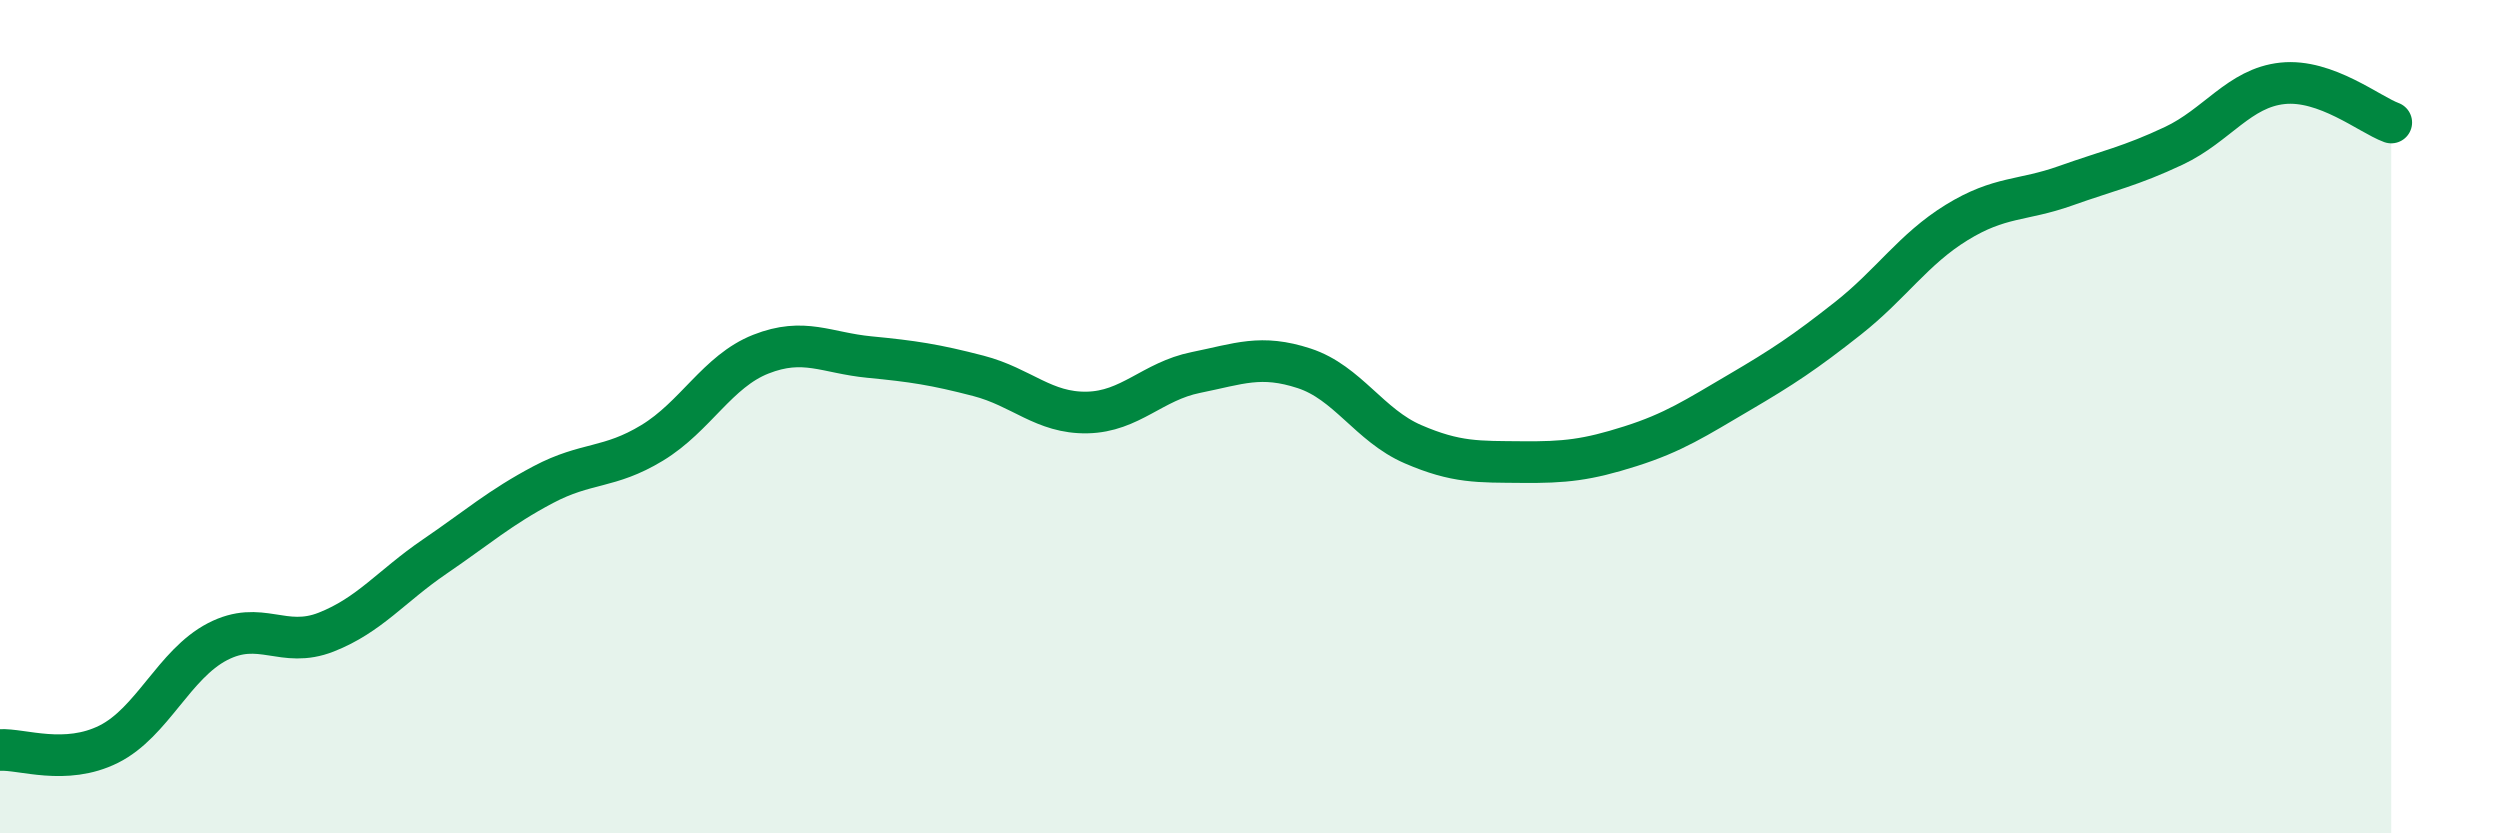
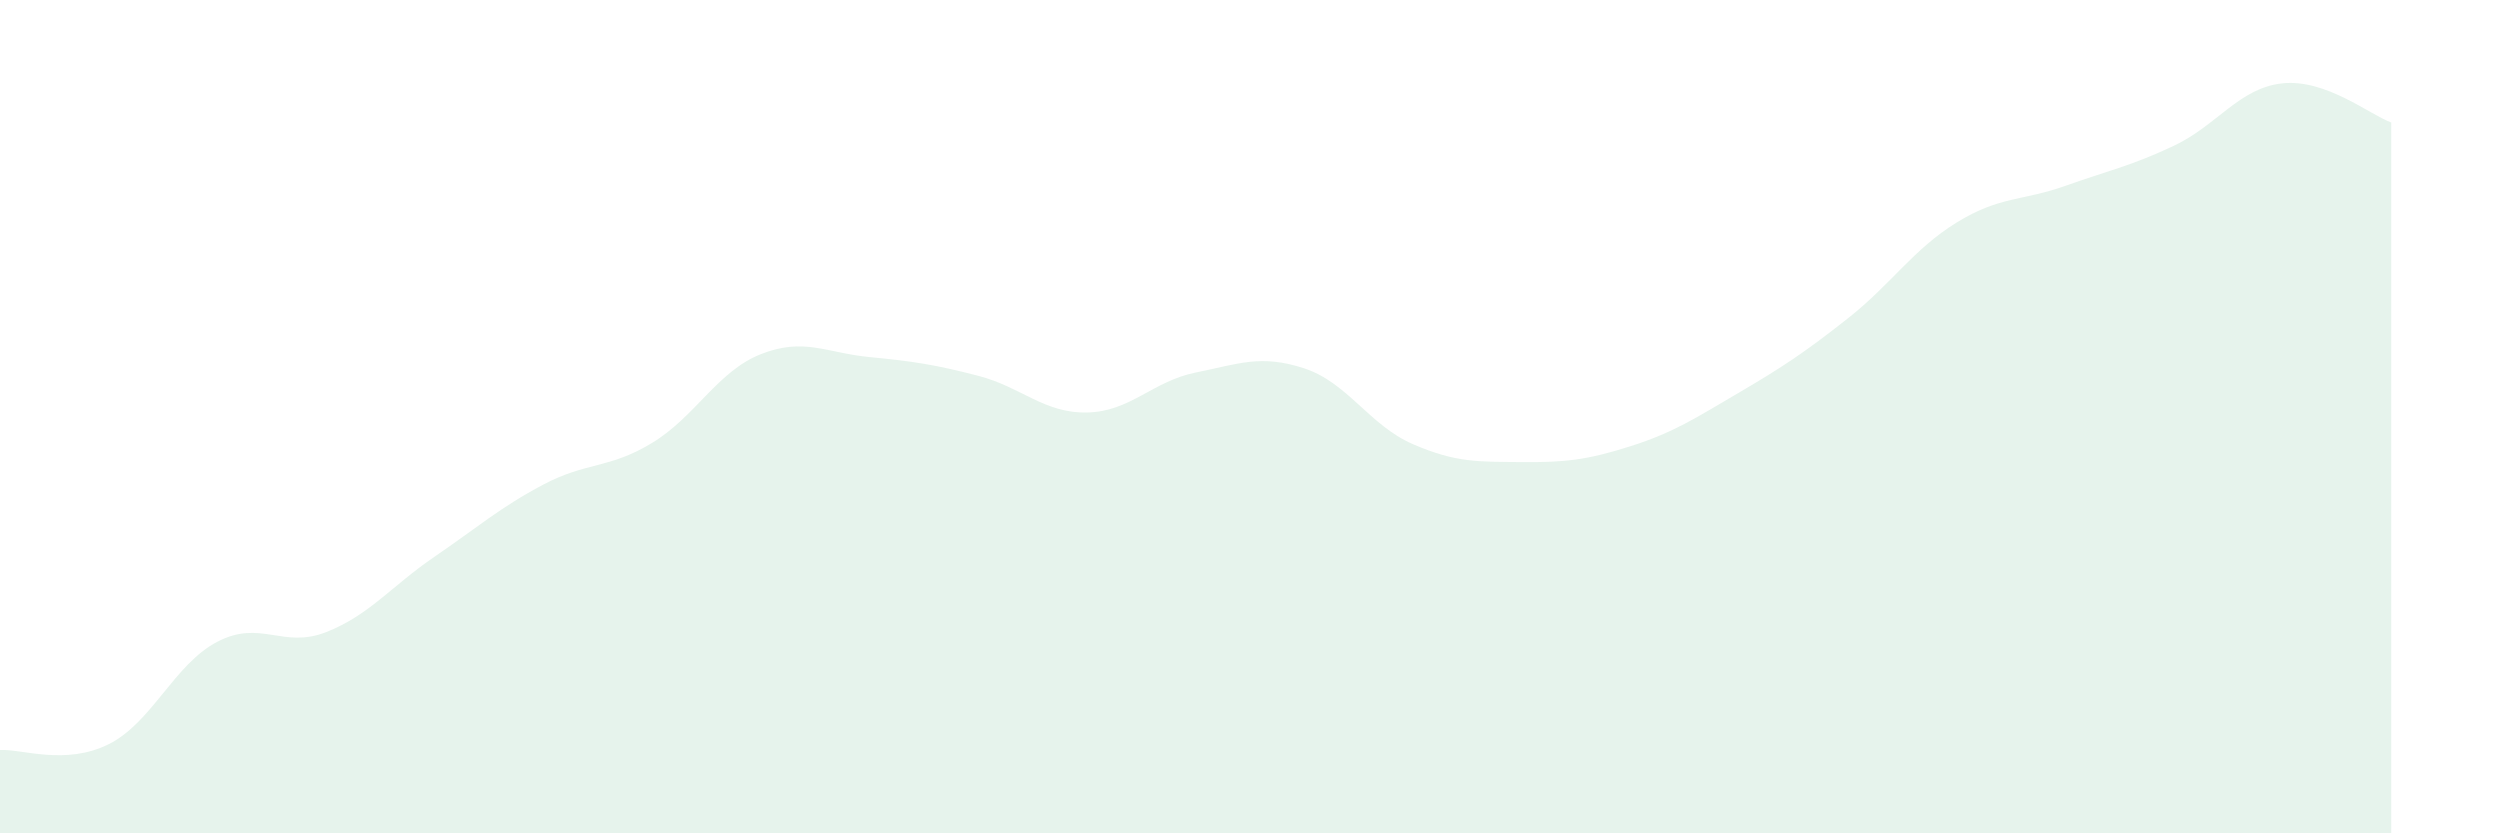
<svg xmlns="http://www.w3.org/2000/svg" width="60" height="20" viewBox="0 0 60 20">
  <path d="M 0,18 C 0.52,17.97 1.57,18.38 2.61,17.86 C 3.65,17.34 4.18,15.94 5.22,15.4 C 6.26,14.86 6.79,15.58 7.83,15.17 C 8.87,14.76 9.39,14.07 10.43,13.36 C 11.47,12.65 12,12.18 13.04,11.63 C 14.08,11.08 14.61,11.26 15.65,10.63 C 16.69,10 17.22,8.91 18.26,8.5 C 19.3,8.09 19.83,8.47 20.87,8.57 C 21.91,8.67 22.44,8.75 23.48,9.02 C 24.52,9.29 25.05,9.92 26.09,9.9 C 27.13,9.88 27.66,9.15 28.7,8.94 C 29.74,8.73 30.26,8.5 31.3,8.84 C 32.34,9.18 32.87,10.21 33.91,10.66 C 34.95,11.11 35.48,11.08 36.52,11.09 C 37.56,11.1 38.09,11.04 39.13,10.71 C 40.17,10.38 40.7,10.03 41.74,9.42 C 42.78,8.81 43.31,8.46 44.35,7.64 C 45.39,6.82 45.92,5.98 46.96,5.34 C 48,4.7 48.53,4.83 49.57,4.46 C 50.61,4.09 51.13,3.99 52.17,3.5 C 53.21,3.01 53.74,2.11 54.78,2 C 55.82,1.89 56.87,2.75 57.39,2.94L57.39 20L0 20Z" fill="#008740" opacity="0.1" stroke-linecap="round" stroke-linejoin="round" />
-   <path d="M 0,18 C 0.52,17.97 1.57,18.38 2.61,17.86 C 3.65,17.34 4.18,15.94 5.22,15.4 C 6.26,14.86 6.79,15.58 7.83,15.17 C 8.87,14.76 9.39,14.07 10.43,13.36 C 11.47,12.65 12,12.18 13.04,11.63 C 14.08,11.08 14.61,11.26 15.65,10.63 C 16.69,10 17.22,8.91 18.26,8.5 C 19.3,8.09 19.83,8.47 20.87,8.57 C 21.91,8.67 22.44,8.75 23.48,9.02 C 24.52,9.29 25.05,9.92 26.09,9.9 C 27.13,9.88 27.66,9.15 28.7,8.94 C 29.74,8.73 30.26,8.5 31.3,8.84 C 32.34,9.18 32.87,10.21 33.91,10.66 C 34.95,11.11 35.48,11.08 36.52,11.09 C 37.56,11.1 38.09,11.04 39.13,10.71 C 40.17,10.38 40.7,10.03 41.74,9.42 C 42.78,8.81 43.31,8.46 44.35,7.64 C 45.39,6.82 45.92,5.98 46.96,5.34 C 48,4.7 48.53,4.83 49.57,4.46 C 50.61,4.09 51.13,3.99 52.17,3.5 C 53.21,3.01 53.74,2.11 54.78,2 C 55.82,1.89 56.87,2.75 57.39,2.94" stroke="#008740" stroke-width="1" fill="none" stroke-linecap="round" stroke-linejoin="round" />
</svg>